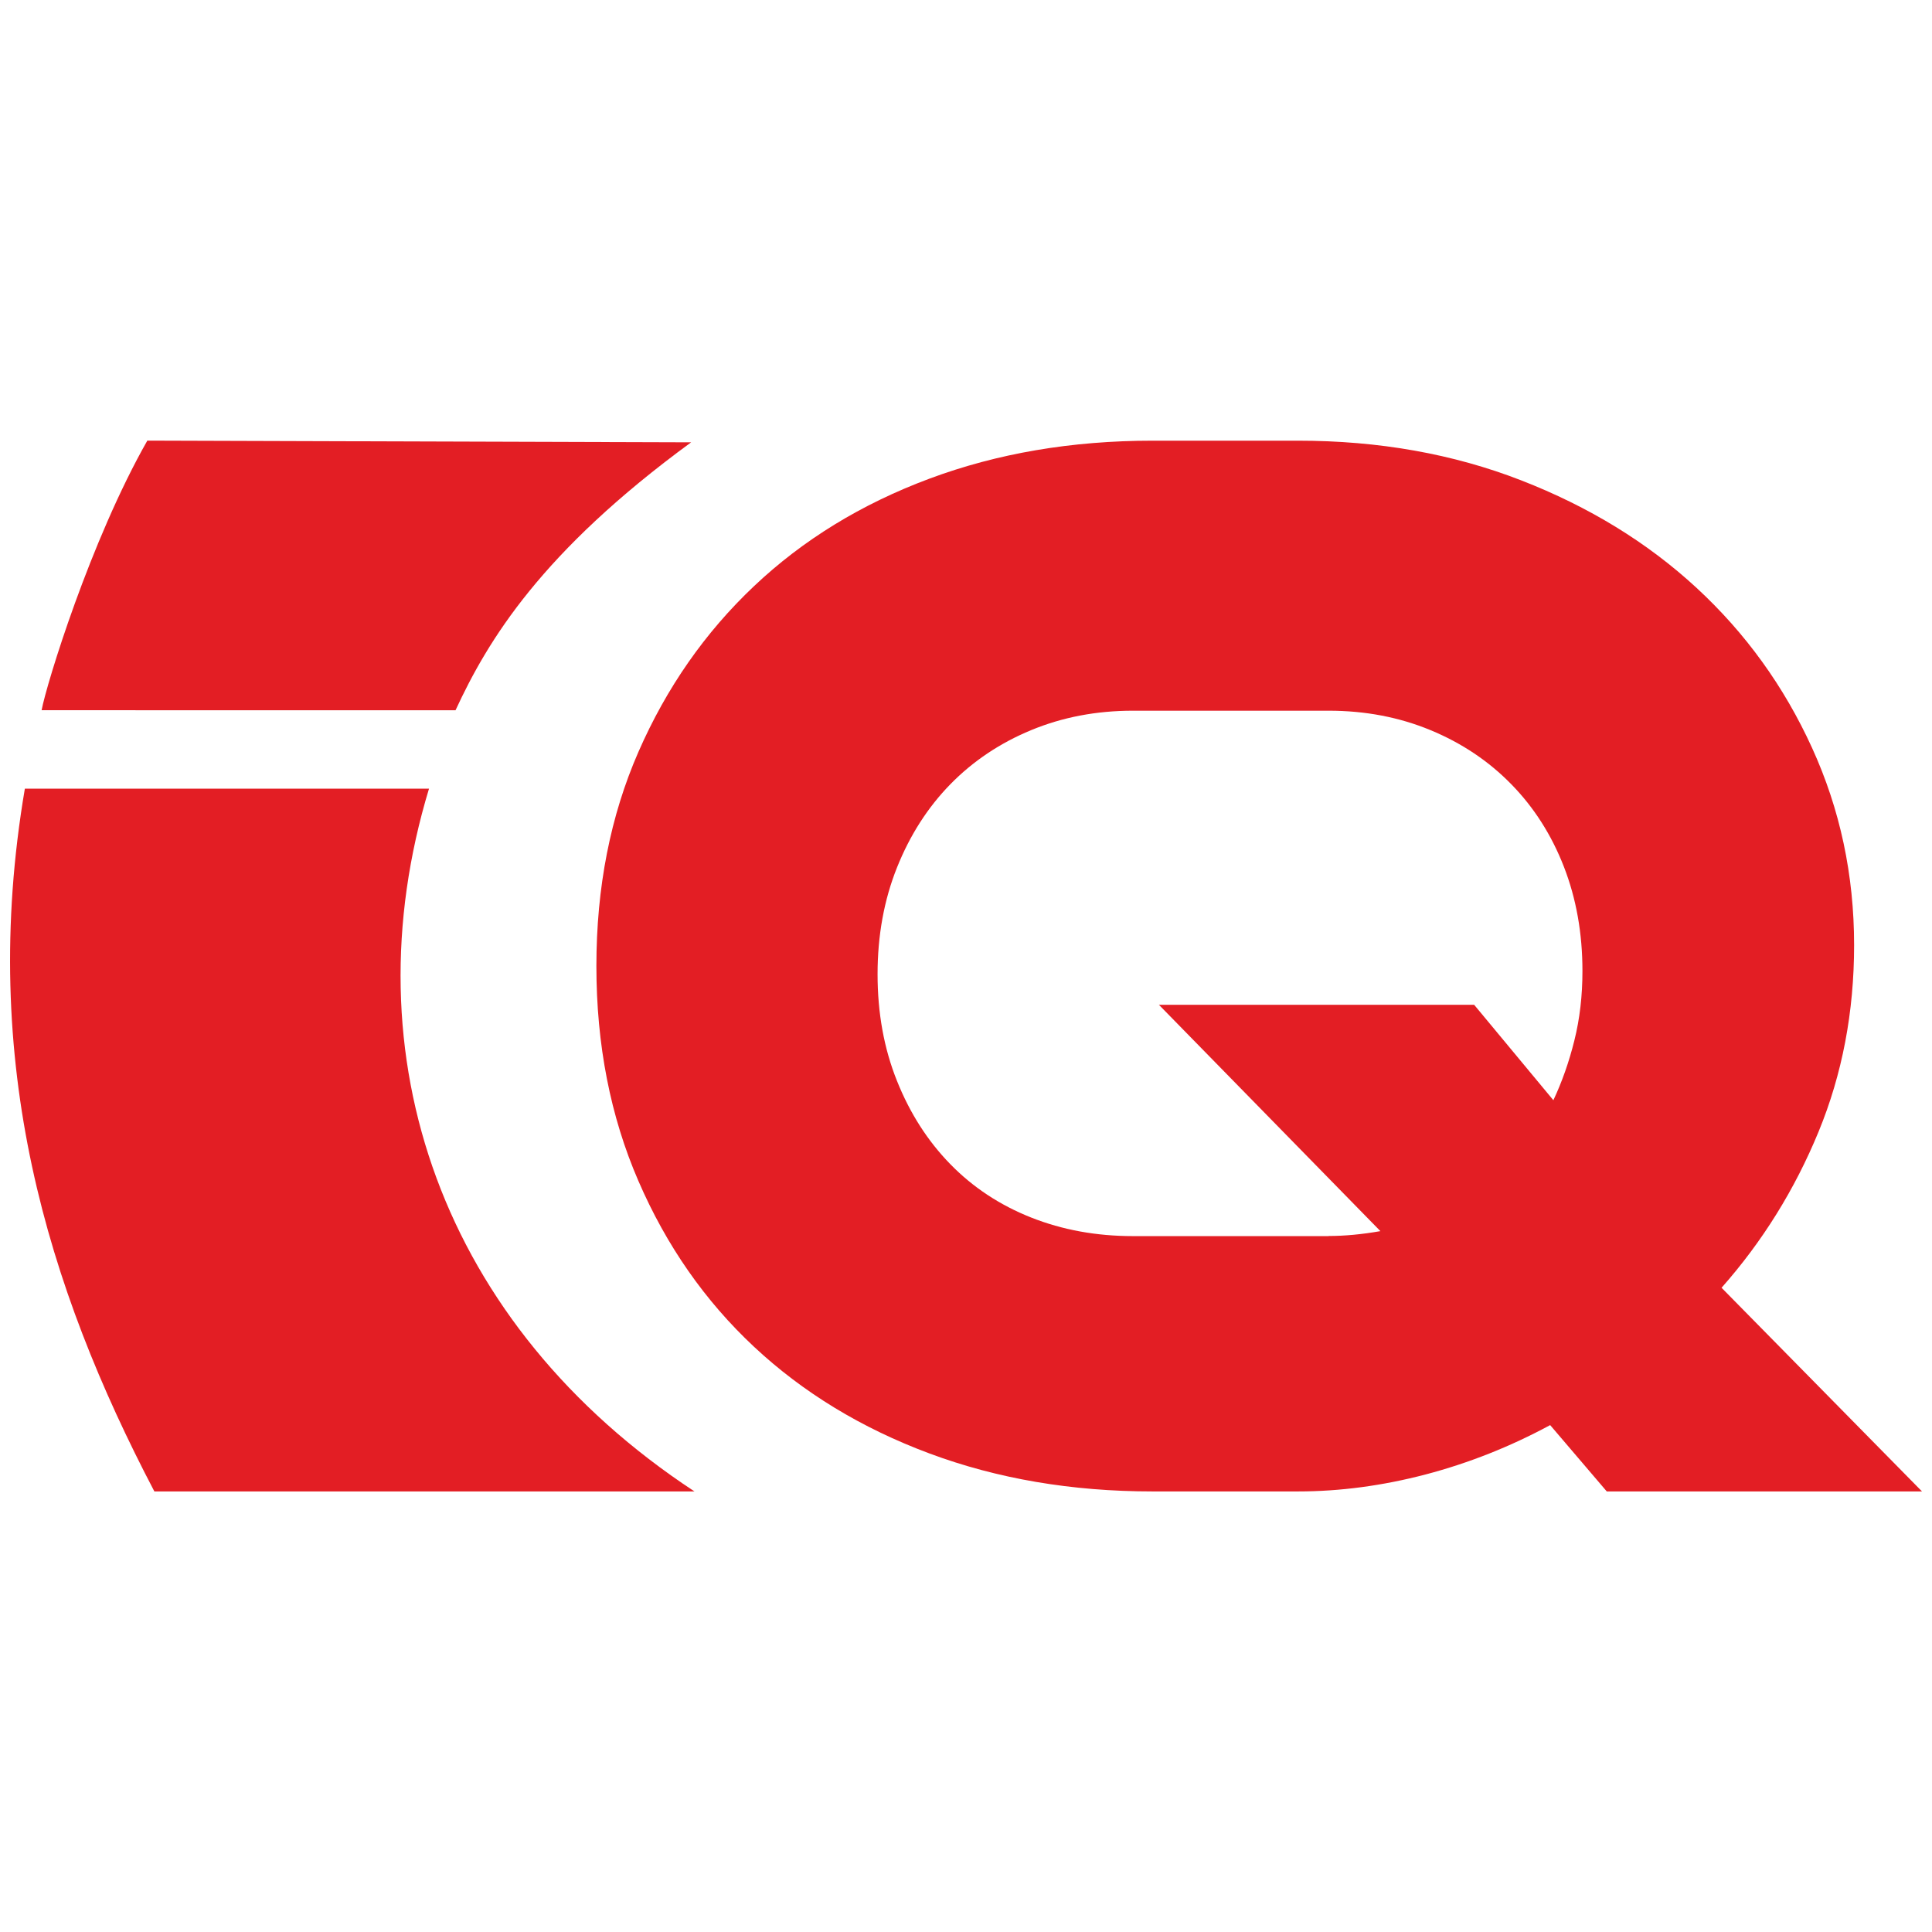
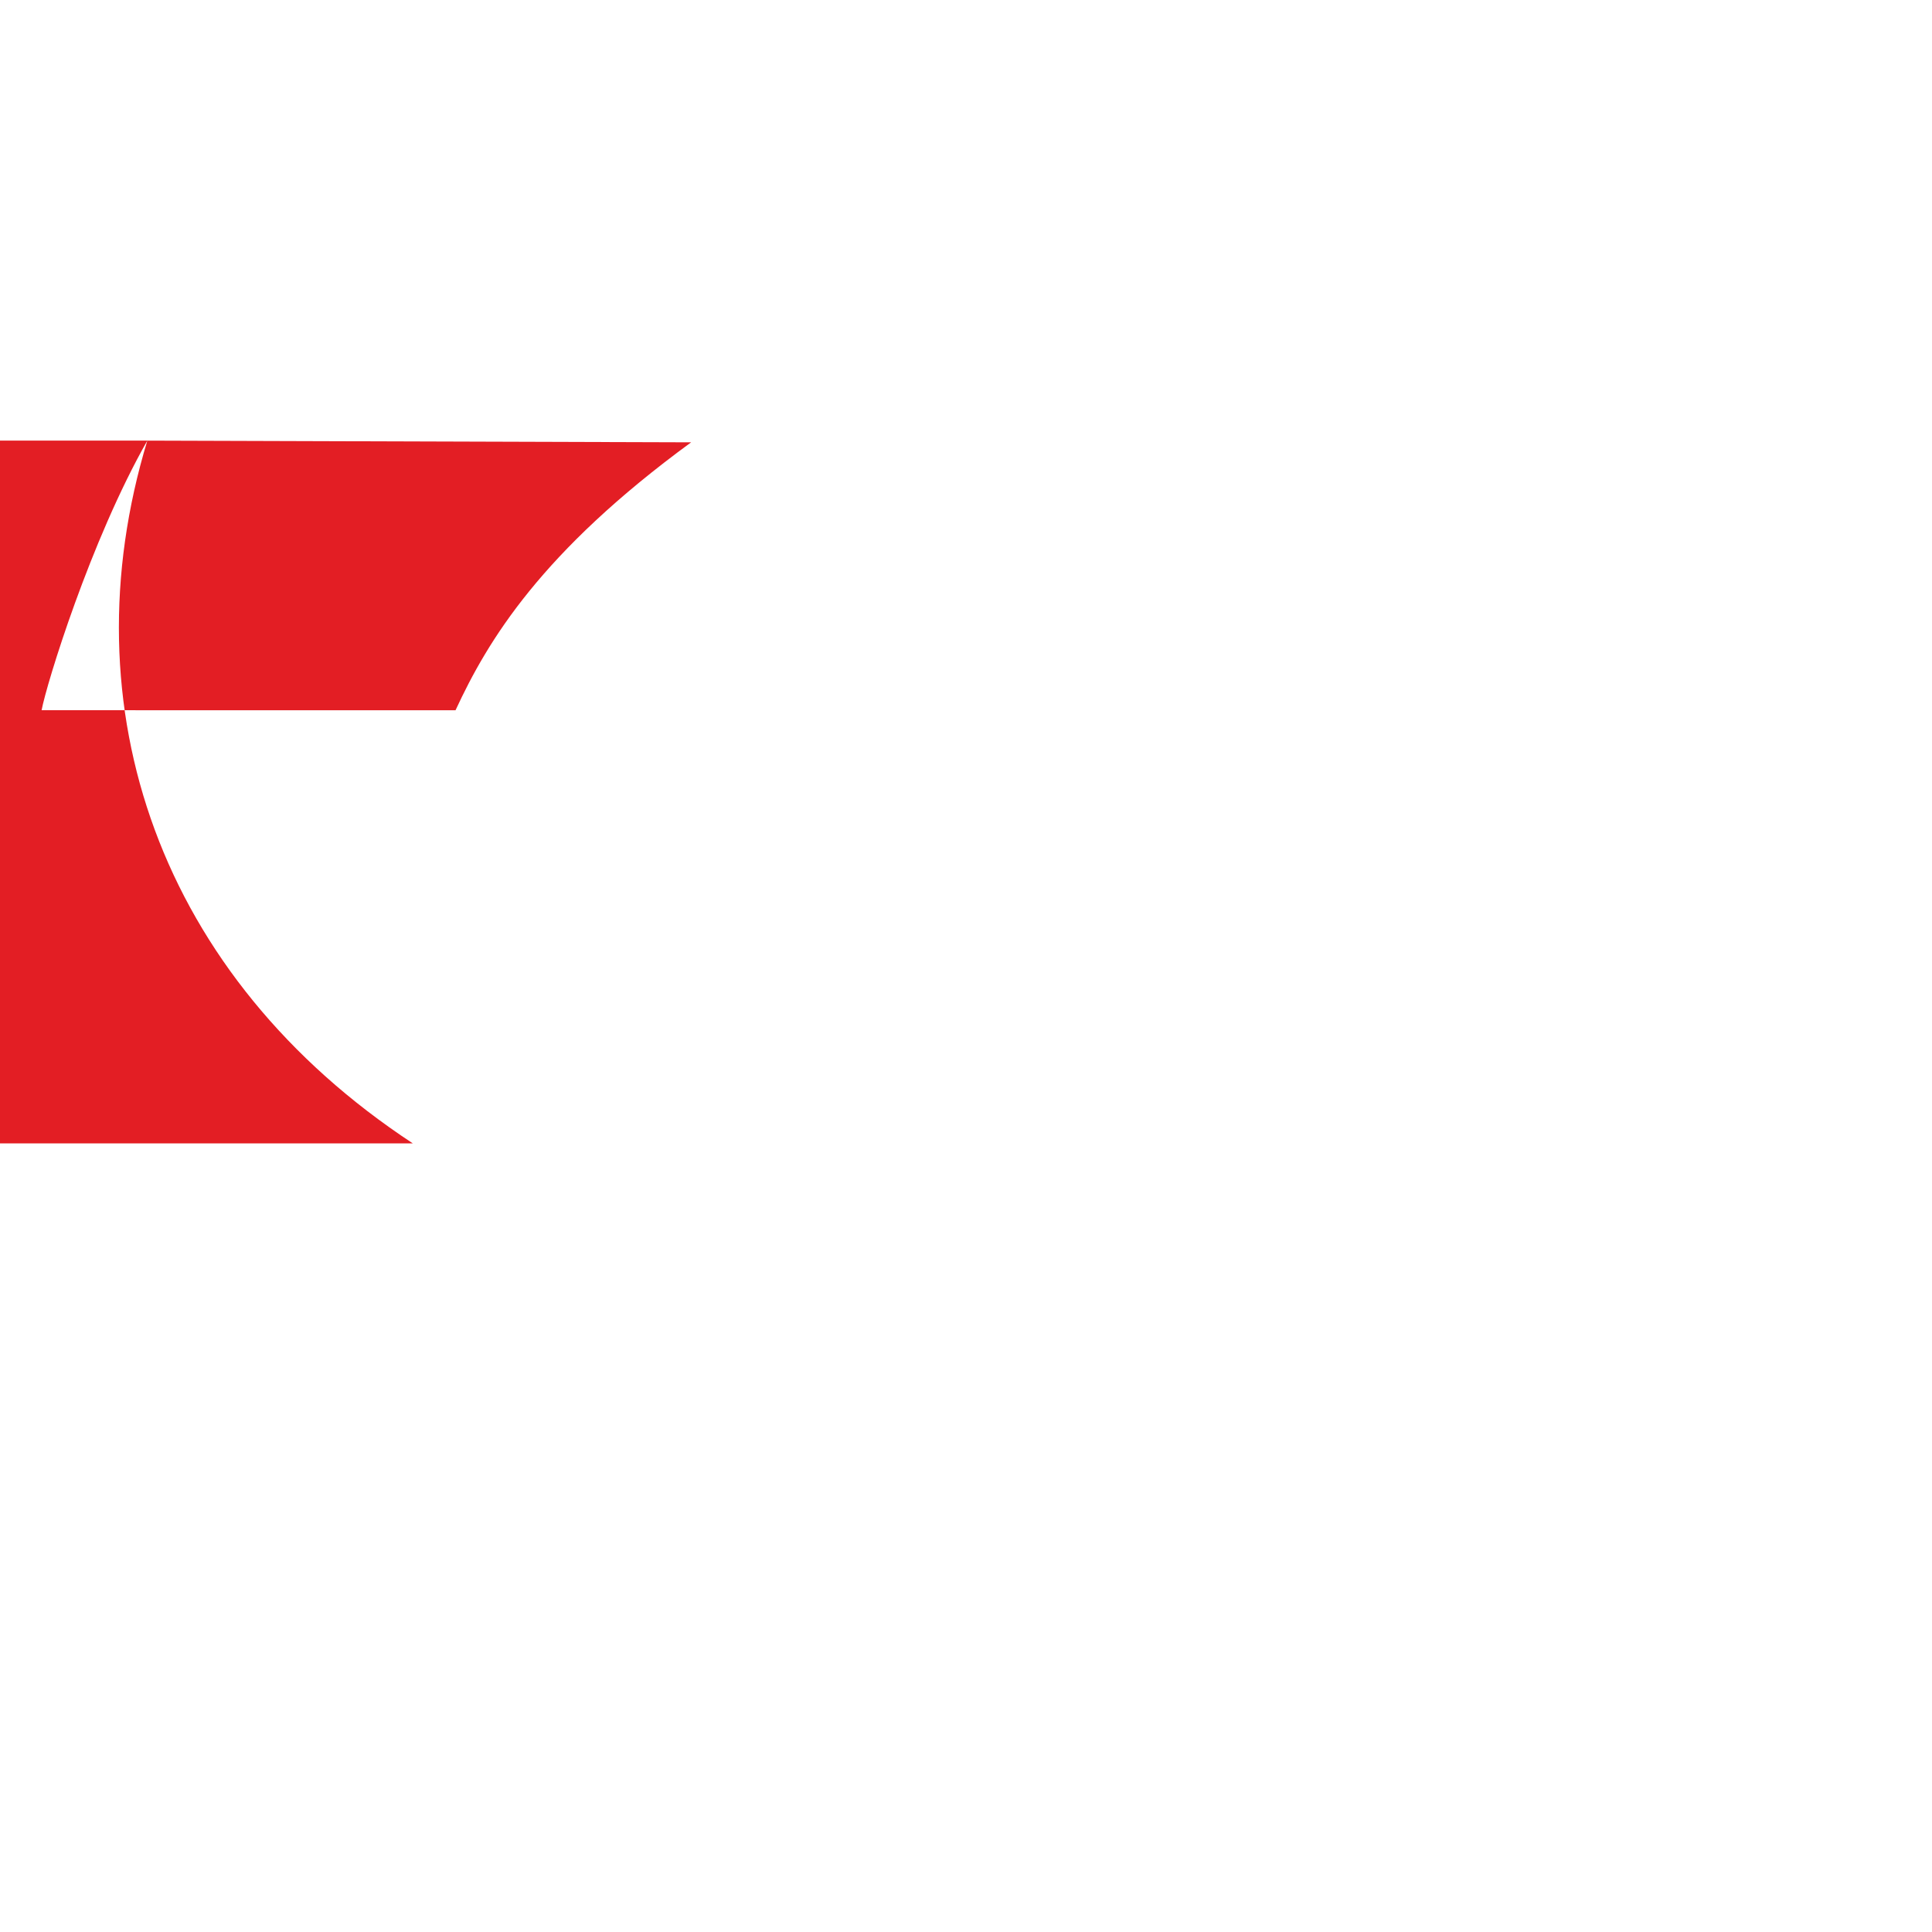
<svg xmlns="http://www.w3.org/2000/svg" xml:space="preserve" width="18.386mm" height="18.386mm" version="1.1" style="shape-rendering:geometricPrecision; text-rendering:geometricPrecision; image-rendering:optimizeQuality; fill-rule:evenodd; clip-rule:evenodd" viewBox="0 0 318.32 318.33">
  <defs>
    <style type="text/css">
   
    .fil2 {fill:none}
    .fil0 {fill:#E31E24}
    .fil1 {fill:#E31E24;fill-rule:nonzero}
   
  </style>
  </defs>
  <g id="Layer_x0020_1">
    <g id="_1957360490208">
      <g>
-         <path class="fil0" d="M24.27 72.6l89.6 0.28c-24.67,18.05 -33.48,32.6 -38.82,44.15l-68.2 -0.01c0.81,-4.34 8.05,-27.94 17.42,-44.42zm46.41 57.35c-13.37,44.06 2.07,88.38 43.74,115.79l-88.99 0c-17.63,-33.66 -29.02,-70.64 -21.34,-115.79l66.59 -0z" />
-         <path class="fil1" d="M264.73 245.73l-9.32 -10.92c-6.57,3.55 -13.41,6.26 -20.51,8.13 -7.1,1.86 -14.12,2.8 -21.04,2.8l-23.97 0c-13.32,0 -25.57,-2.09 -36.76,-6.26 -11.19,-4.17 -20.82,-10.03 -28.9,-17.58 -8.08,-7.55 -14.43,-16.65 -19.04,-27.3 -4.62,-10.65 -6.93,-22.46 -6.93,-35.43 0,-12.96 2.31,-24.73 6.93,-35.29 4.62,-10.56 10.96,-19.66 19.04,-27.3 8.08,-7.64 17.71,-13.54 28.9,-17.71 11.19,-4.17 23.44,-6.26 36.76,-6.26l23.97 0c13.32,0 25.57,2.18 36.76,6.53 11.19,4.35 20.82,10.25 28.9,17.71 8.08,7.46 14.43,16.25 19.04,26.37 4.62,10.12 6.93,20.95 6.93,32.5 0,11.01 -1.95,21.26 -5.86,30.76 -3.91,9.5 -9.23,18.07 -15.98,25.7l33.03 33.56 -51.94 0zm-45.81 -42.08c2.66,0 5.5,-0.27 8.52,-0.8l-36.49 -37.29 51.94 0 13.05 15.72c1.42,-3.02 2.58,-6.3 3.46,-9.85 0.89,-3.55 1.33,-7.37 1.33,-11.45 0,-6.21 -1.02,-11.94 -3.06,-17.18 -2.04,-5.24 -4.93,-9.77 -8.66,-13.58 -3.73,-3.82 -8.17,-6.79 -13.32,-8.92 -5.15,-2.13 -10.74,-3.2 -16.78,-3.2l-32.23 0c-6.04,0 -11.63,1.07 -16.78,3.2 -5.15,2.13 -9.59,5.11 -13.32,8.92 -3.73,3.82 -6.66,8.39 -8.79,13.72 -2.13,5.33 -3.2,11.19 -3.2,17.58 0,6.39 1.06,12.25 3.2,17.58 2.13,5.33 5.06,9.9 8.79,13.72 3.73,3.82 8.17,6.75 13.32,8.79 5.15,2.04 10.74,3.06 16.78,3.06l32.23 0z" />
+         <path class="fil0" d="M24.27 72.6l89.6 0.28c-24.67,18.05 -33.48,32.6 -38.82,44.15l-68.2 -0.01c0.81,-4.34 8.05,-27.94 17.42,-44.42zc-13.37,44.06 2.07,88.38 43.74,115.79l-88.99 0c-17.63,-33.66 -29.02,-70.64 -21.34,-115.79l66.59 -0z" />
      </g>
      <rect class="fil2" x="-0" y="-0" width="318.32" height="318.33" />
    </g>
  </g>
</svg>